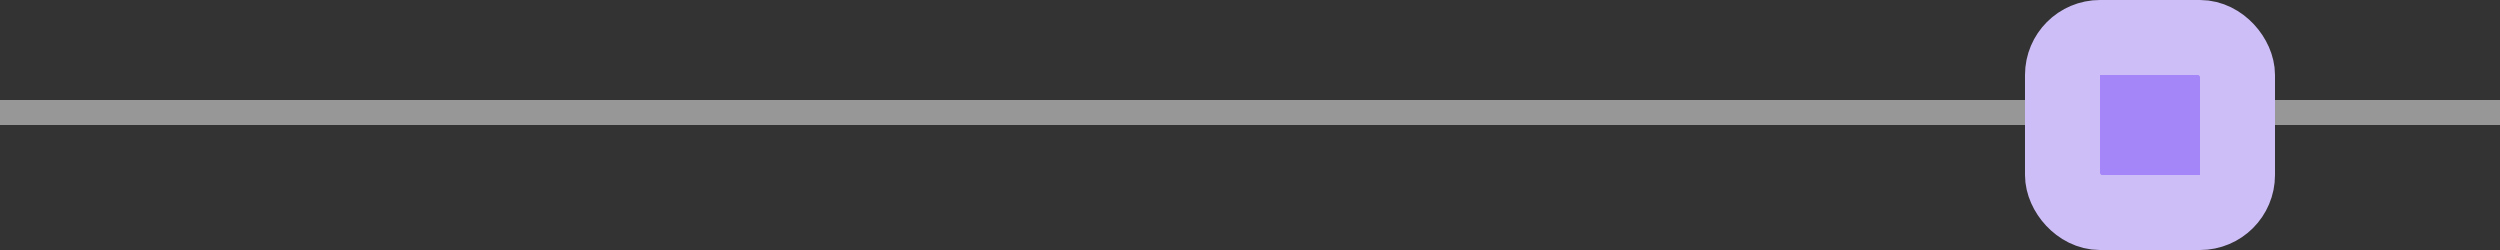
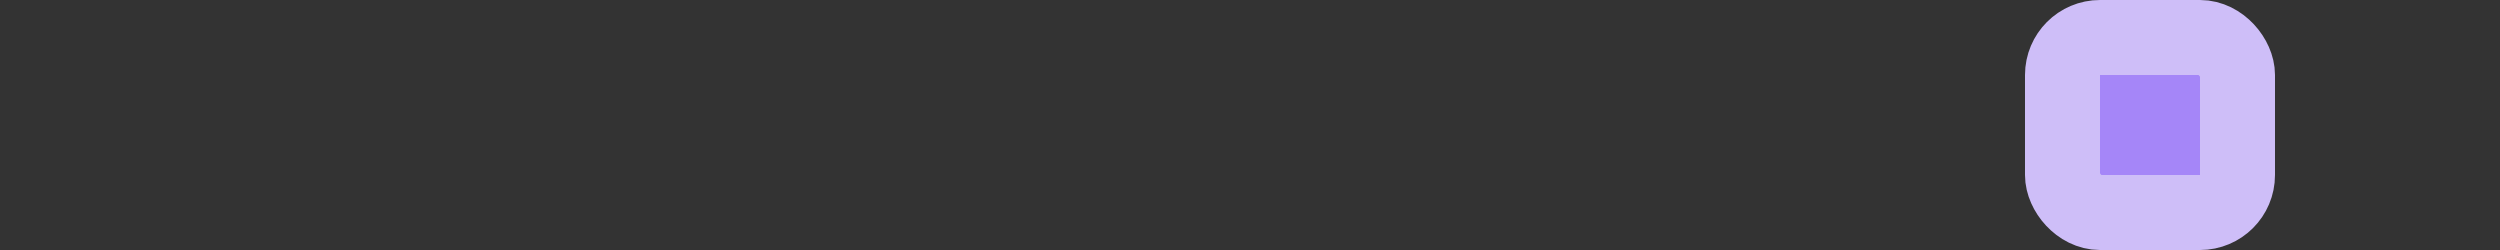
<svg xmlns="http://www.w3.org/2000/svg" width="100" height="10" viewBox="0 0 100 10" fill="none">
  <rect x="0" y="0" width="100" height="10" fill="#333333" stroke="none" />
-   <line y1="4.5" x2="100" y2="4.5" stroke="white" stroke-opacity="0.49" />
  <rect x="82.5" y="1.5" width="7" height="7" rx="1.5" fill="#A586F8" stroke="#CEBEF8" stroke-width="3" />
</svg>